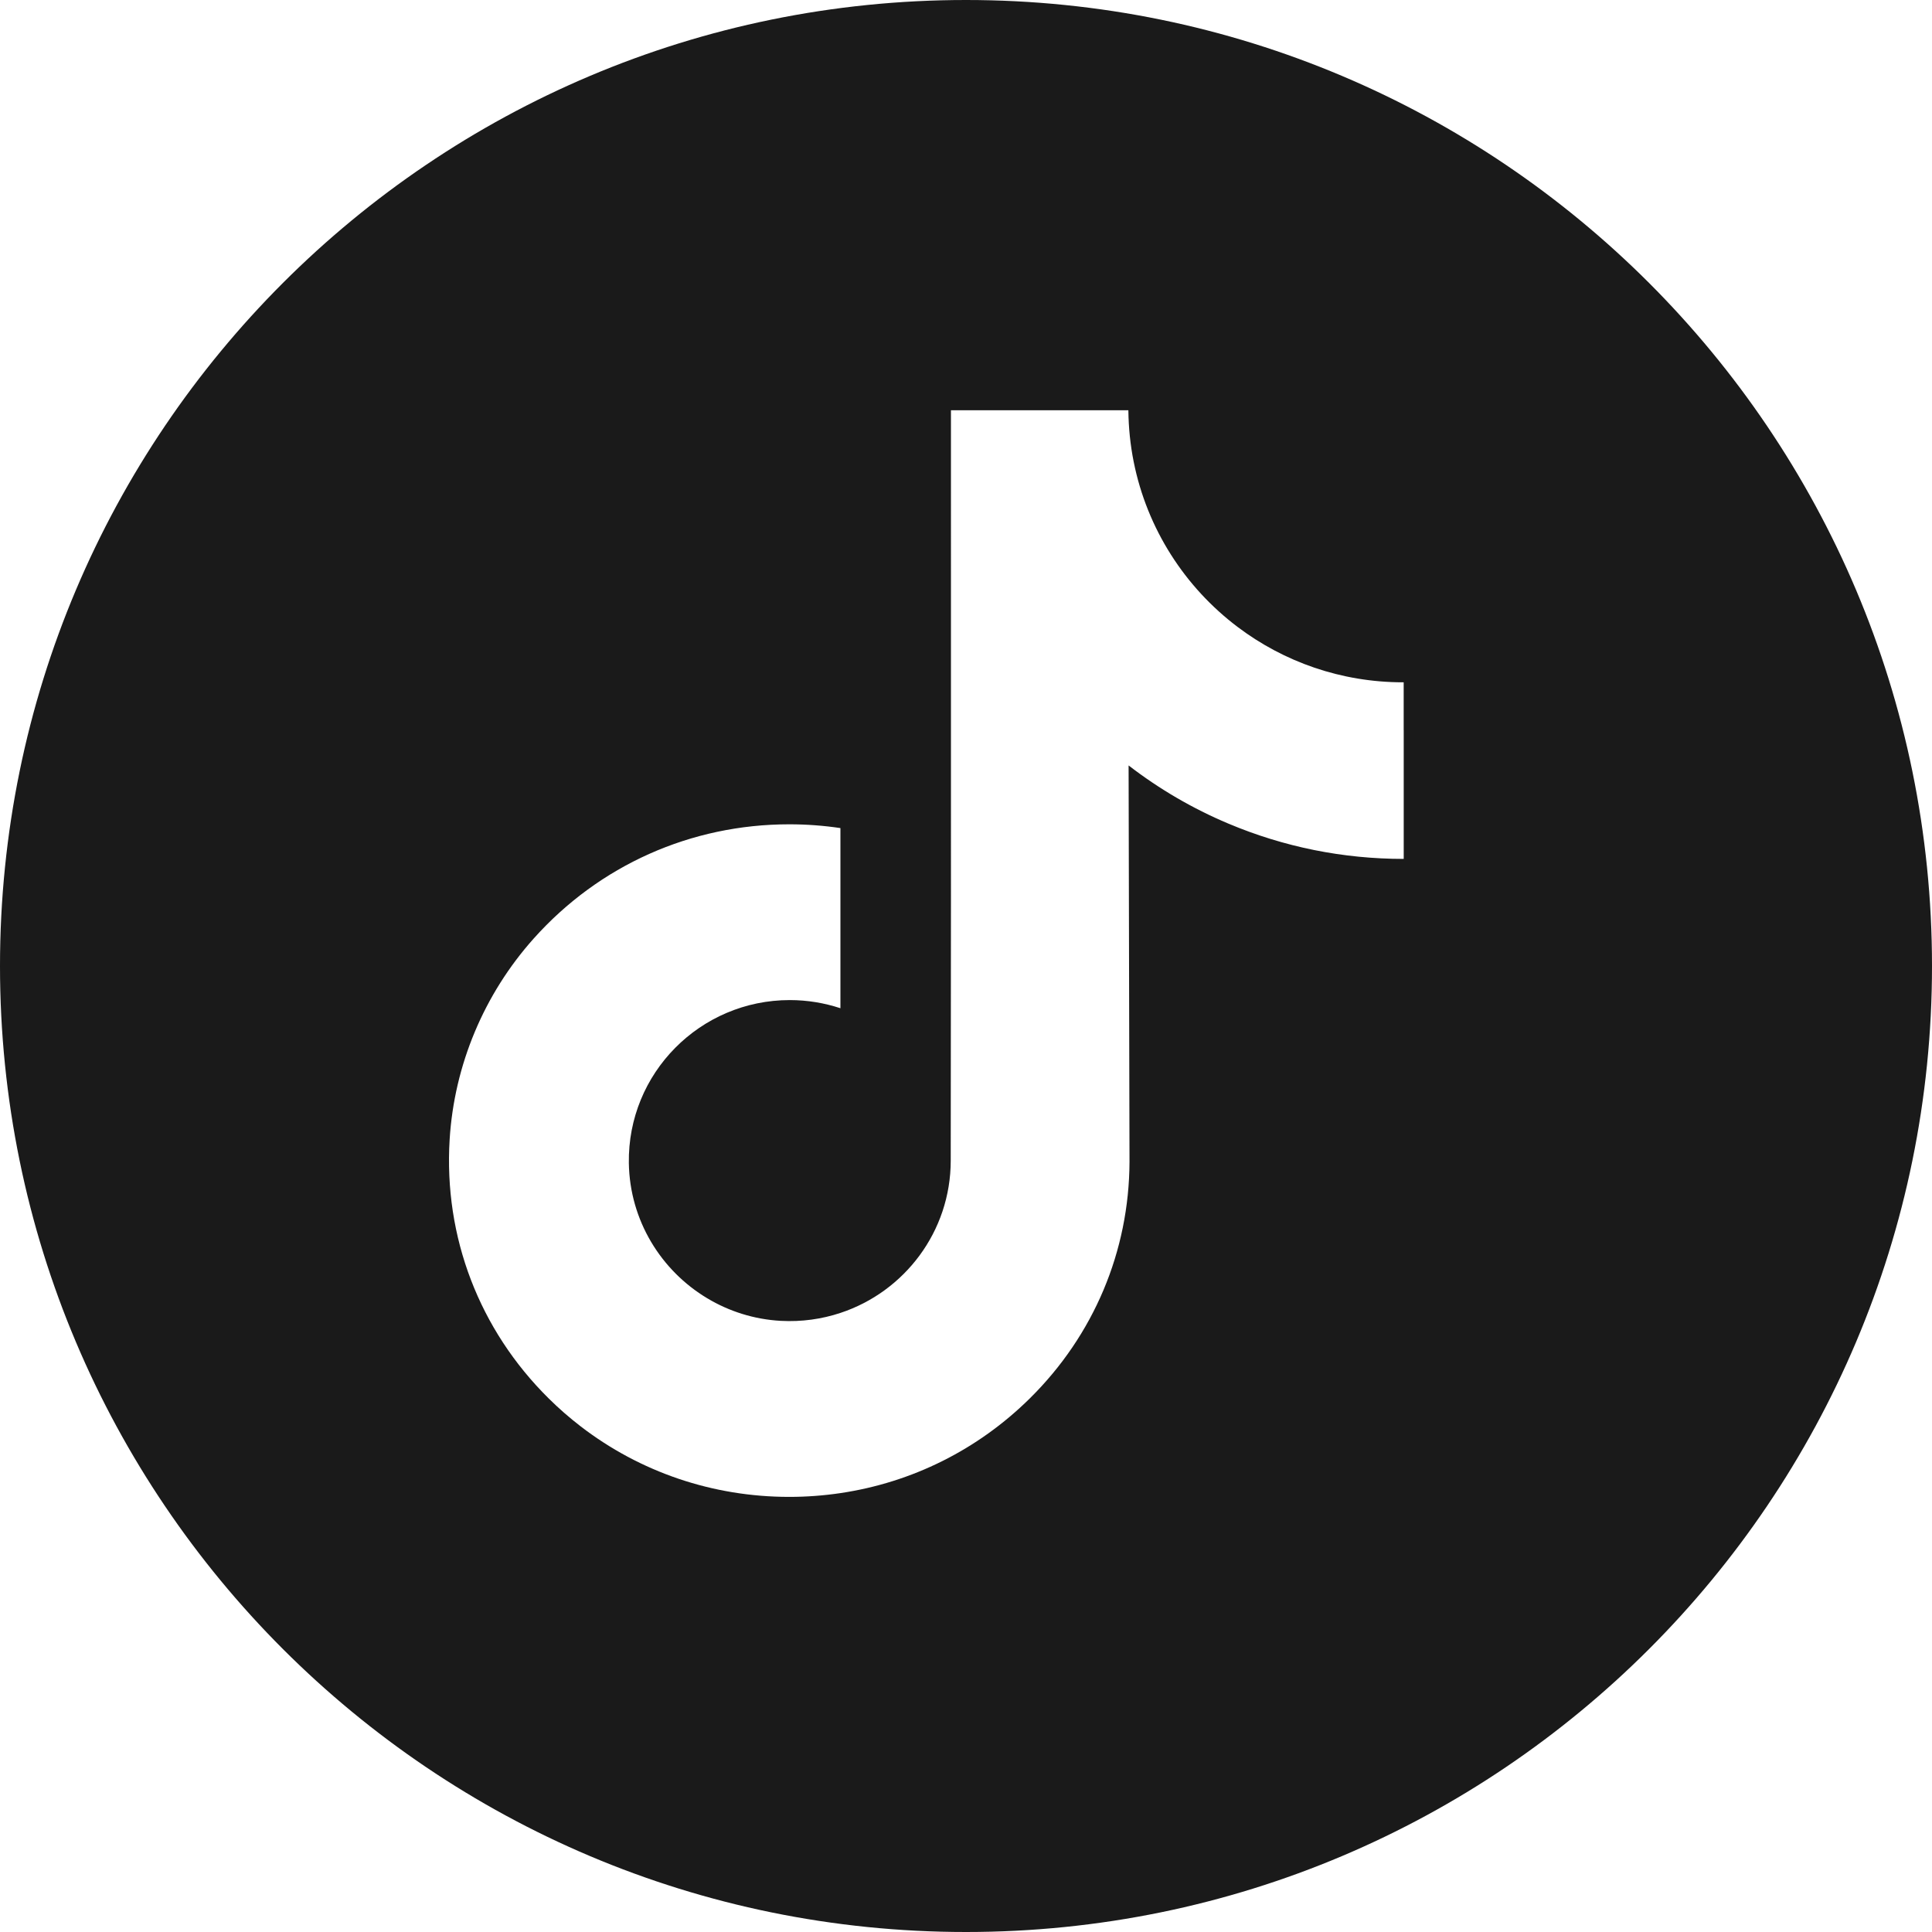
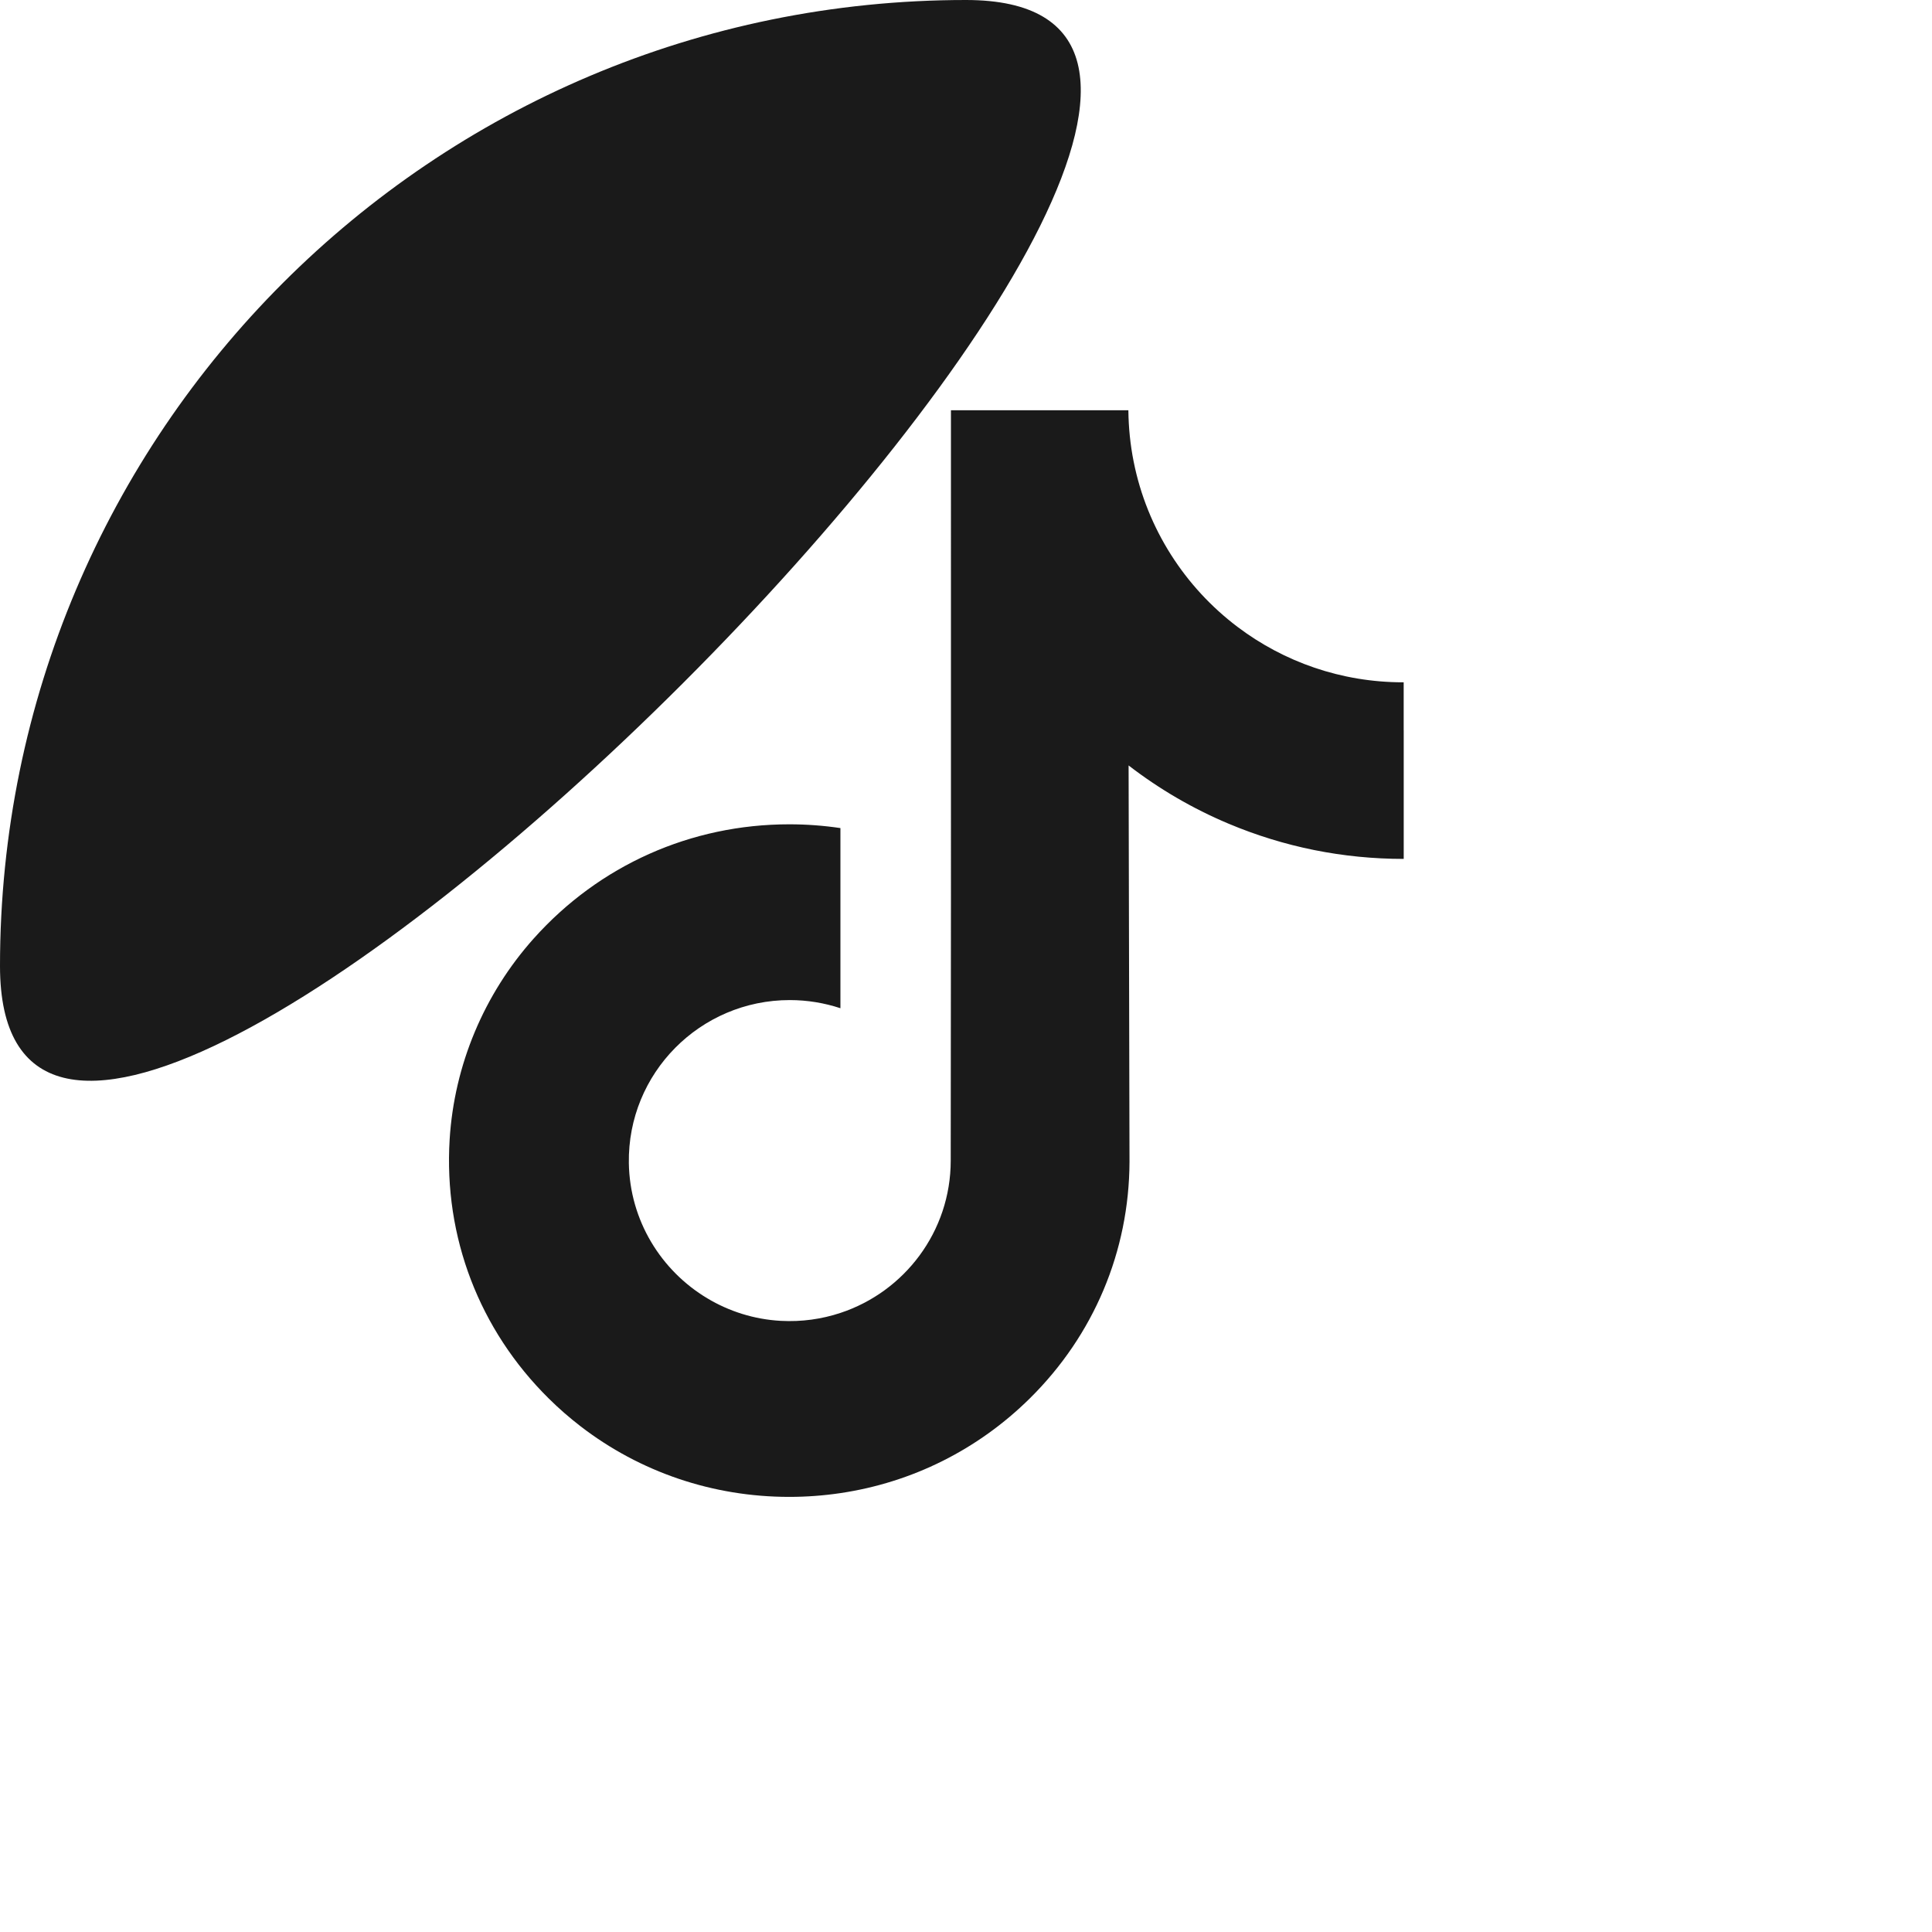
<svg xmlns="http://www.w3.org/2000/svg" id="Ebene_1" viewBox="0 0 512 512">
  <defs>
    <style>.cls-1{fill:#1a1a1a;}</style>
  </defs>
-   <path class="cls-1" d="M256,0C114.62,0,0,114.61,0,256s114.62,256,256,256,256-114.62,256-256S397.38,0,256,0ZM372,193.48v34.14c-16.1,0-31.74-3.15-46.5-9.37-9.49-4-18.32-9.16-26.41-15.4l.24,105.09c-.1,23.66-9.46,45.9-26.41,62.64-13.79,13.63-31.26,22.3-50.2,25.11-4.45.66-8.98,1-13.56,1-20.27,0-39.52-6.57-55.27-18.68-2.96-2.28-5.8-4.75-8.49-7.42-18.36-18.15-27.83-42.75-26.24-68.63,1.22-19.7,9.1-38.48,22.25-53.21,17.4-19.48,41.73-30.3,67.75-30.3,4.58,0,9.11.34,13.56,1v47.74c-4.22-1.39-8.73-2.16-13.42-2.16-23.77,0-43,19.39-42.65,43.18.23,15.22,8.54,28.53,20.8,35.86,5.76,3.45,12.39,5.58,19.47,5.97,5.54.3,10.87-.47,15.79-2.1,16.98-5.61,29.24-21.56,29.24-40.38l.06-70.37V108.72h47.02c.05,4.66.52,9.2,1.4,13.61,3.55,17.83,13.6,33.3,27.58,43.84,12.2,9.2,27.38,14.65,43.84,14.65h0s.15,0,.14-.01v12.67Z" />
+   <path class="cls-1" d="M256,0C114.62,0,0,114.61,0,256S397.38,0,256,0ZM372,193.48v34.14c-16.1,0-31.74-3.15-46.5-9.37-9.49-4-18.32-9.16-26.41-15.4l.24,105.09c-.1,23.66-9.46,45.9-26.41,62.64-13.79,13.63-31.26,22.3-50.2,25.11-4.45.66-8.98,1-13.56,1-20.27,0-39.52-6.57-55.27-18.68-2.96-2.28-5.8-4.75-8.49-7.42-18.36-18.15-27.83-42.75-26.24-68.63,1.22-19.7,9.1-38.48,22.25-53.21,17.4-19.48,41.73-30.3,67.75-30.3,4.58,0,9.11.34,13.56,1v47.74c-4.22-1.39-8.73-2.16-13.42-2.16-23.77,0-43,19.39-42.65,43.18.23,15.22,8.54,28.53,20.8,35.86,5.76,3.45,12.39,5.58,19.47,5.97,5.54.3,10.87-.47,15.79-2.1,16.98-5.61,29.24-21.56,29.24-40.38l.06-70.37V108.72h47.02c.05,4.66.52,9.2,1.4,13.61,3.55,17.83,13.6,33.3,27.58,43.84,12.2,9.2,27.38,14.65,43.84,14.65h0s.15,0,.14-.01v12.67Z" />
</svg>